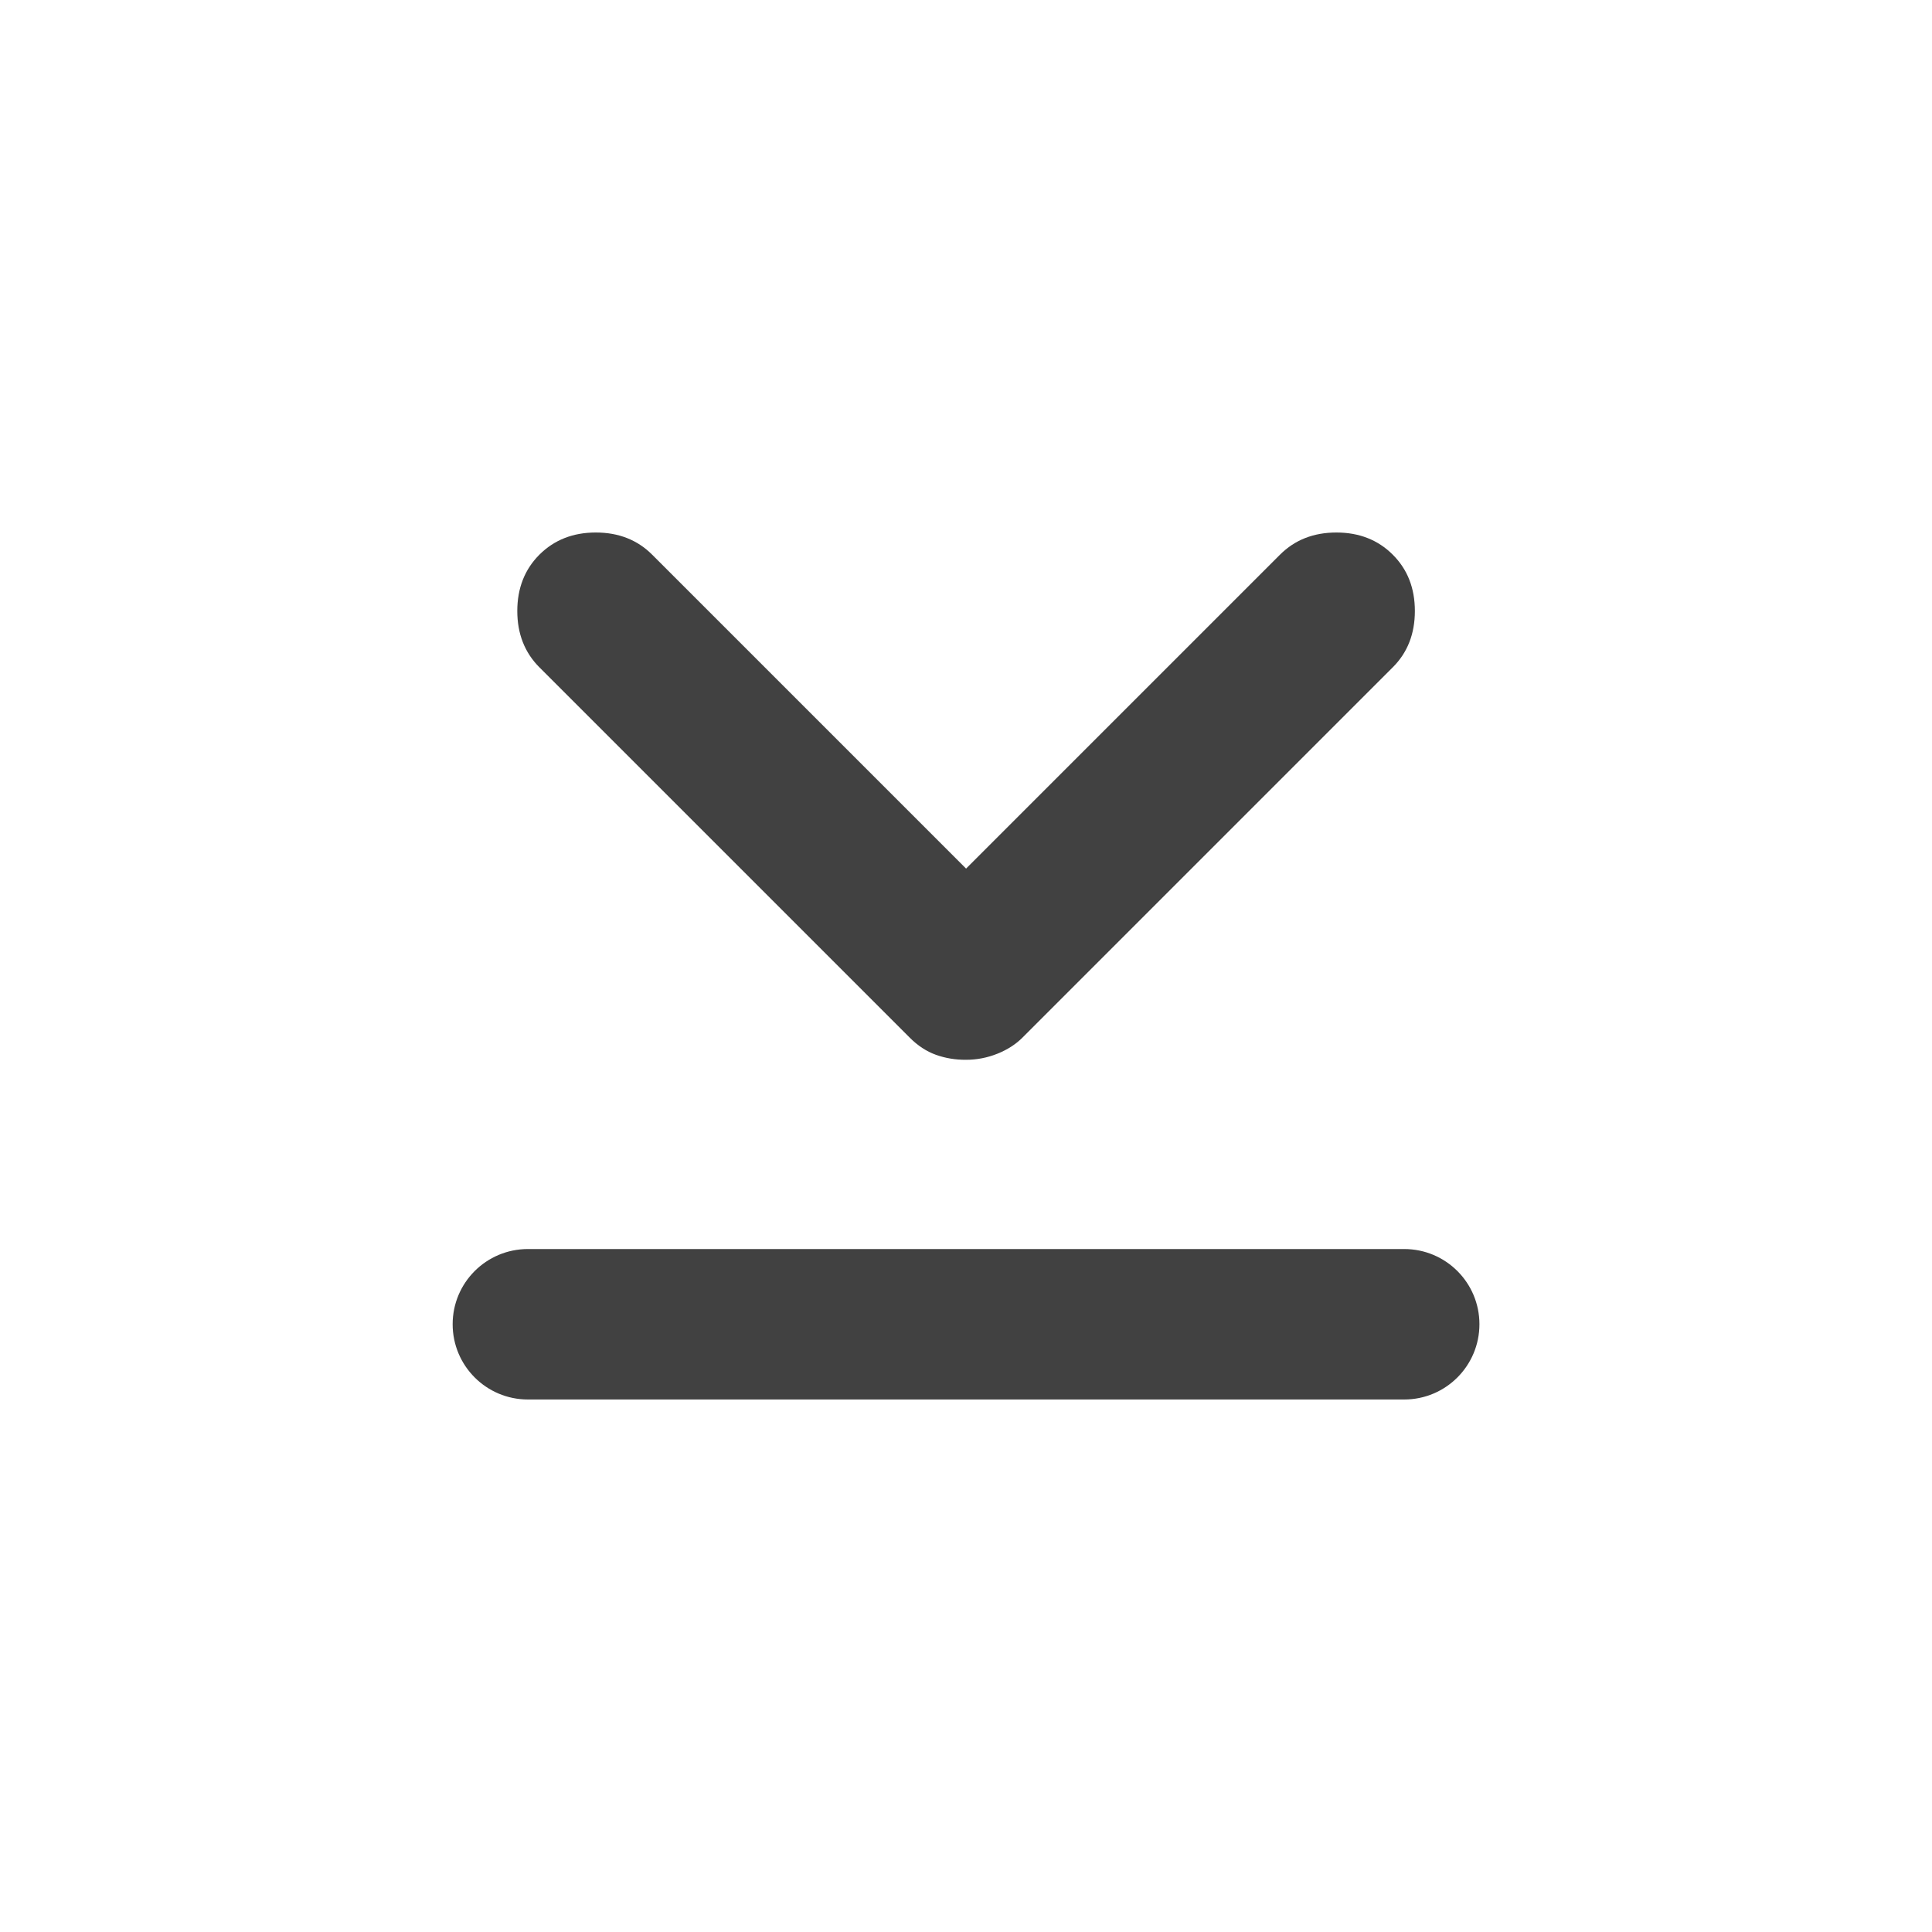
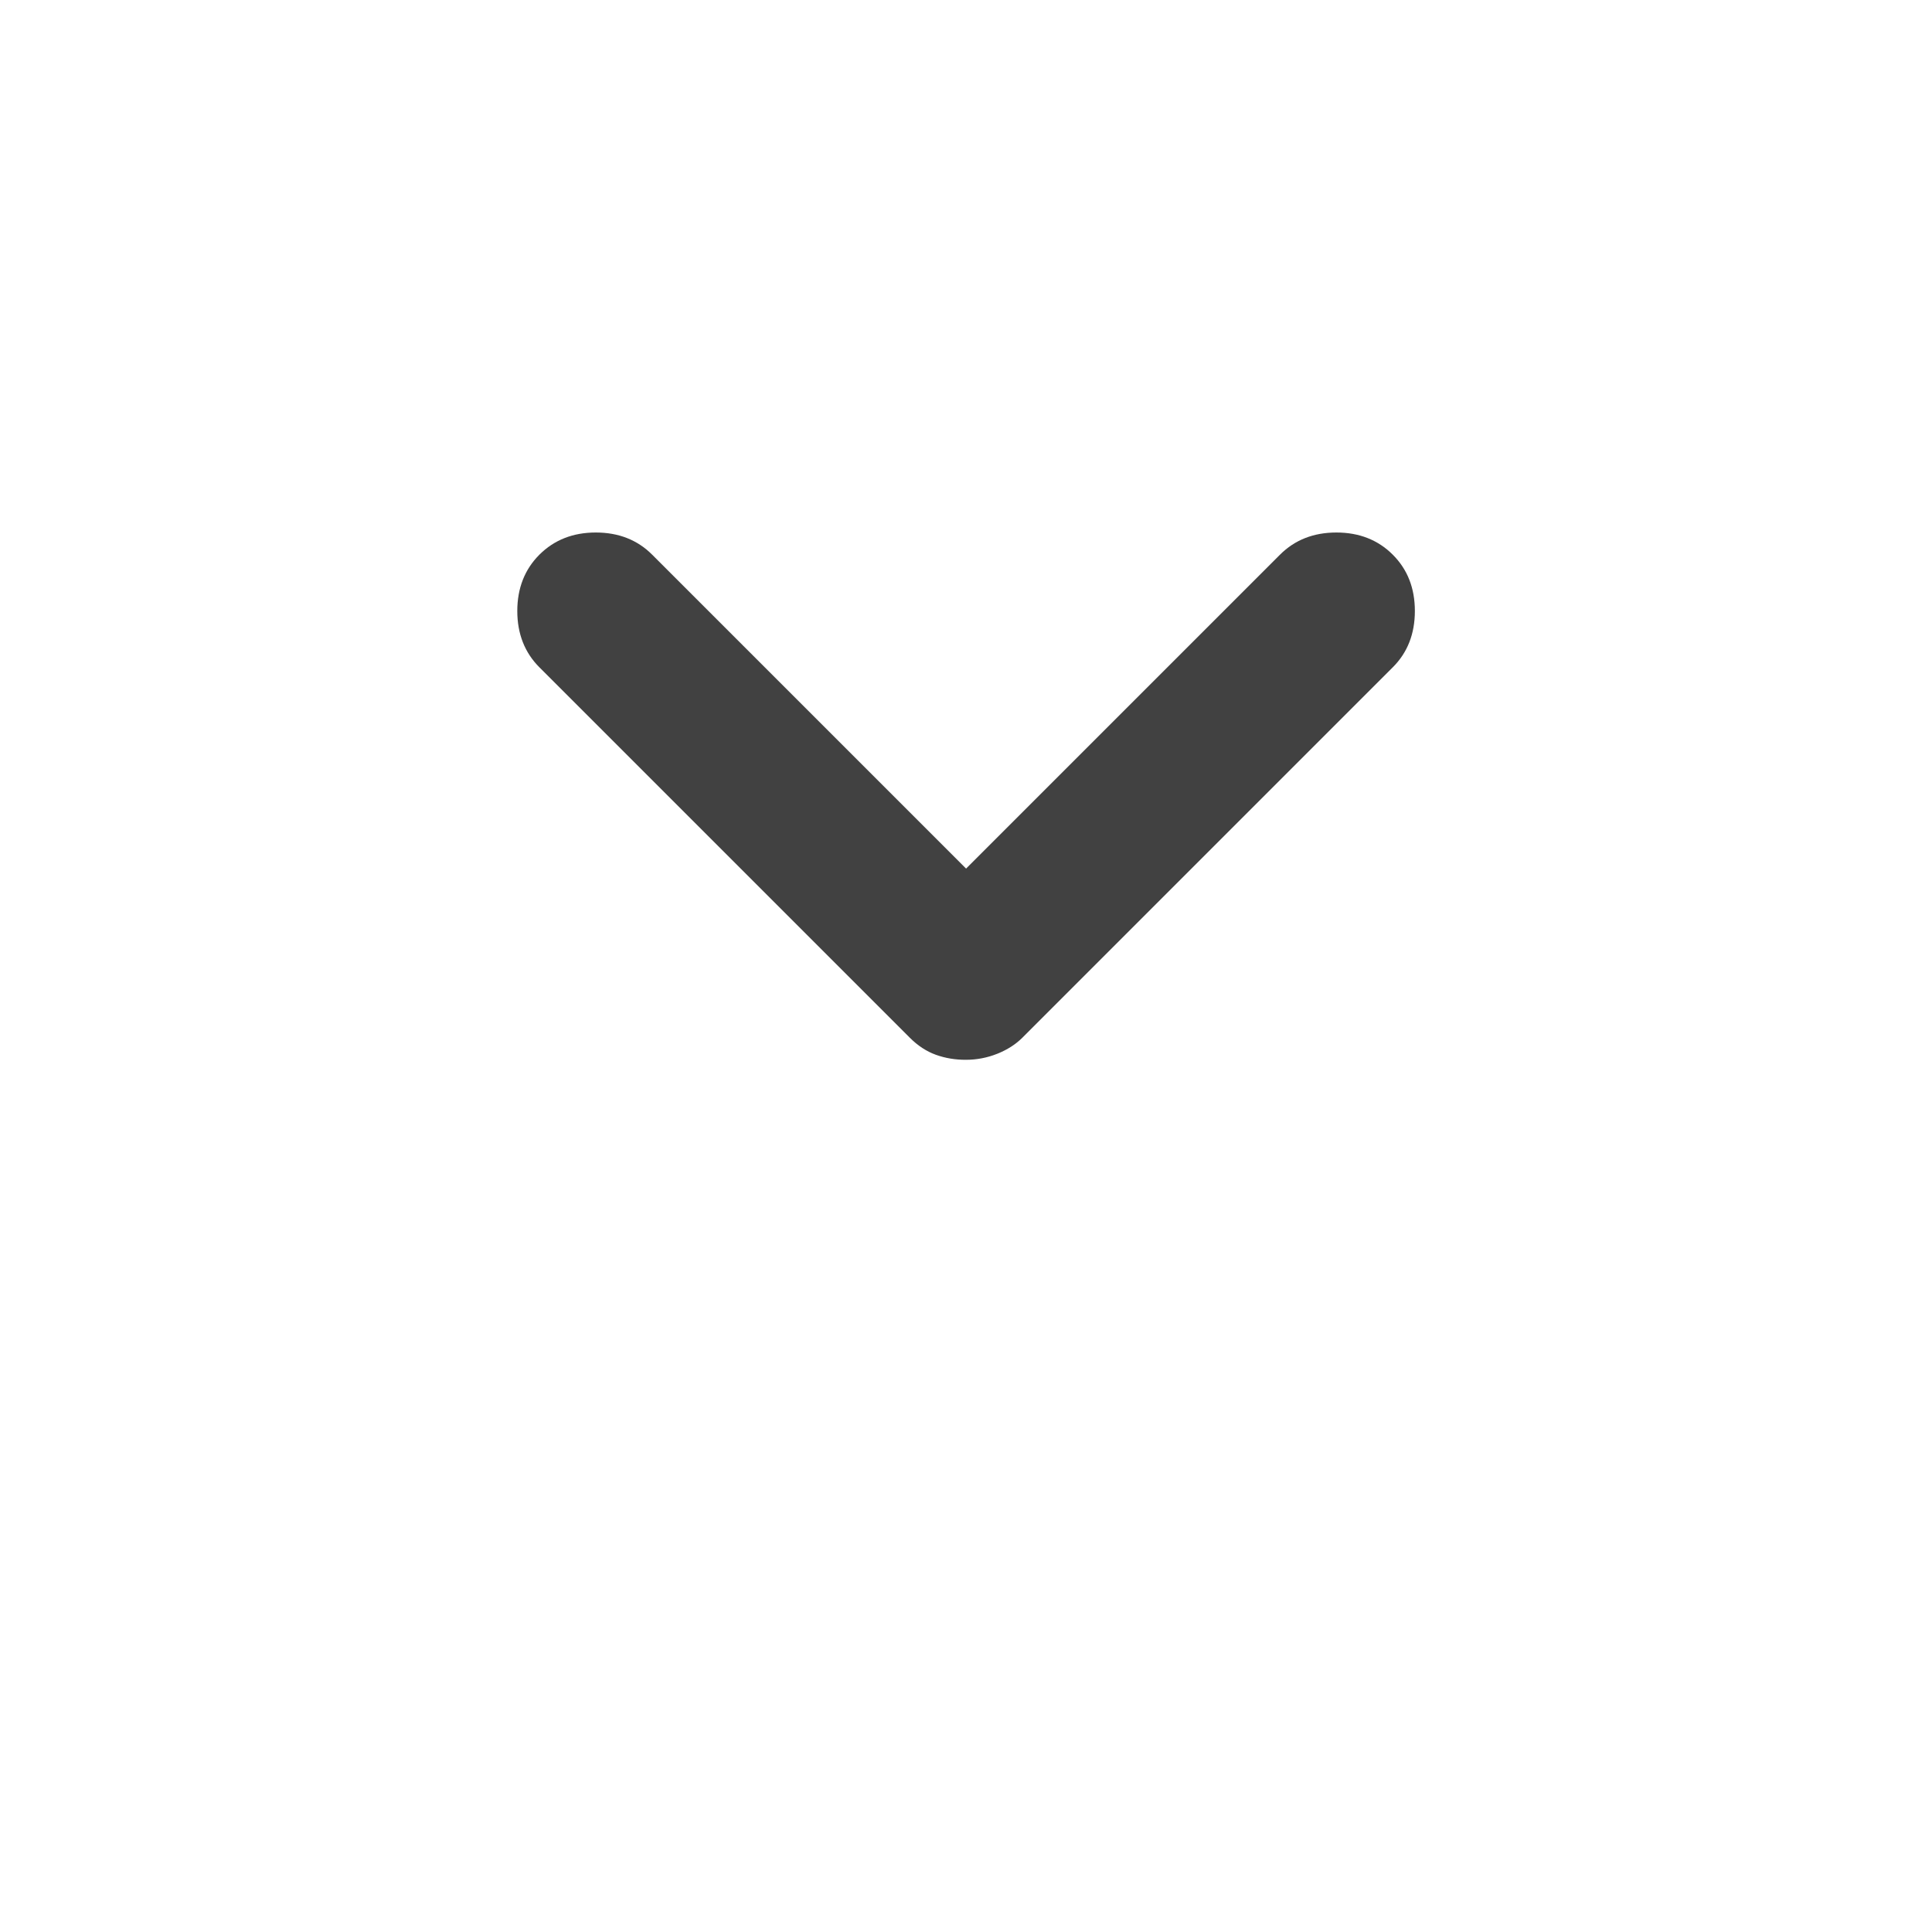
<svg xmlns="http://www.w3.org/2000/svg" width="24" height="24" viewBox="0 0 24 24" fill="none">
  <path d="M12.001 13.165C12.134 13.165 12.264 13.14 12.389 13.09C12.514 13.04 12.618 12.973 12.701 12.89L17.301 8.29C17.485 8.107 17.576 7.873 17.576 7.59C17.576 7.307 17.485 7.073 17.301 6.89C17.118 6.707 16.884 6.615 16.601 6.615C16.318 6.615 16.084 6.707 15.901 6.89L12.001 10.79L8.101 6.89C7.918 6.707 7.685 6.615 7.401 6.615C7.118 6.615 6.885 6.707 6.701 6.89C6.518 7.073 6.426 7.307 6.426 7.59C6.426 7.873 6.518 8.107 6.701 8.29L11.301 12.89C11.401 12.99 11.509 13.061 11.626 13.103C11.743 13.145 11.868 13.166 12.001 13.165Z" fill="#414141" />
-   <path fill-rule="evenodd" clip-rule="evenodd" d="M5.623 16.45C5.623 16.966 6.041 17.385 6.558 17.385H17.444C17.96 17.385 18.378 16.966 18.378 16.45C18.378 15.934 17.96 15.516 17.444 15.516H6.558C6.041 15.516 5.623 15.934 5.623 16.45Z" fill="#414141" />
</svg>